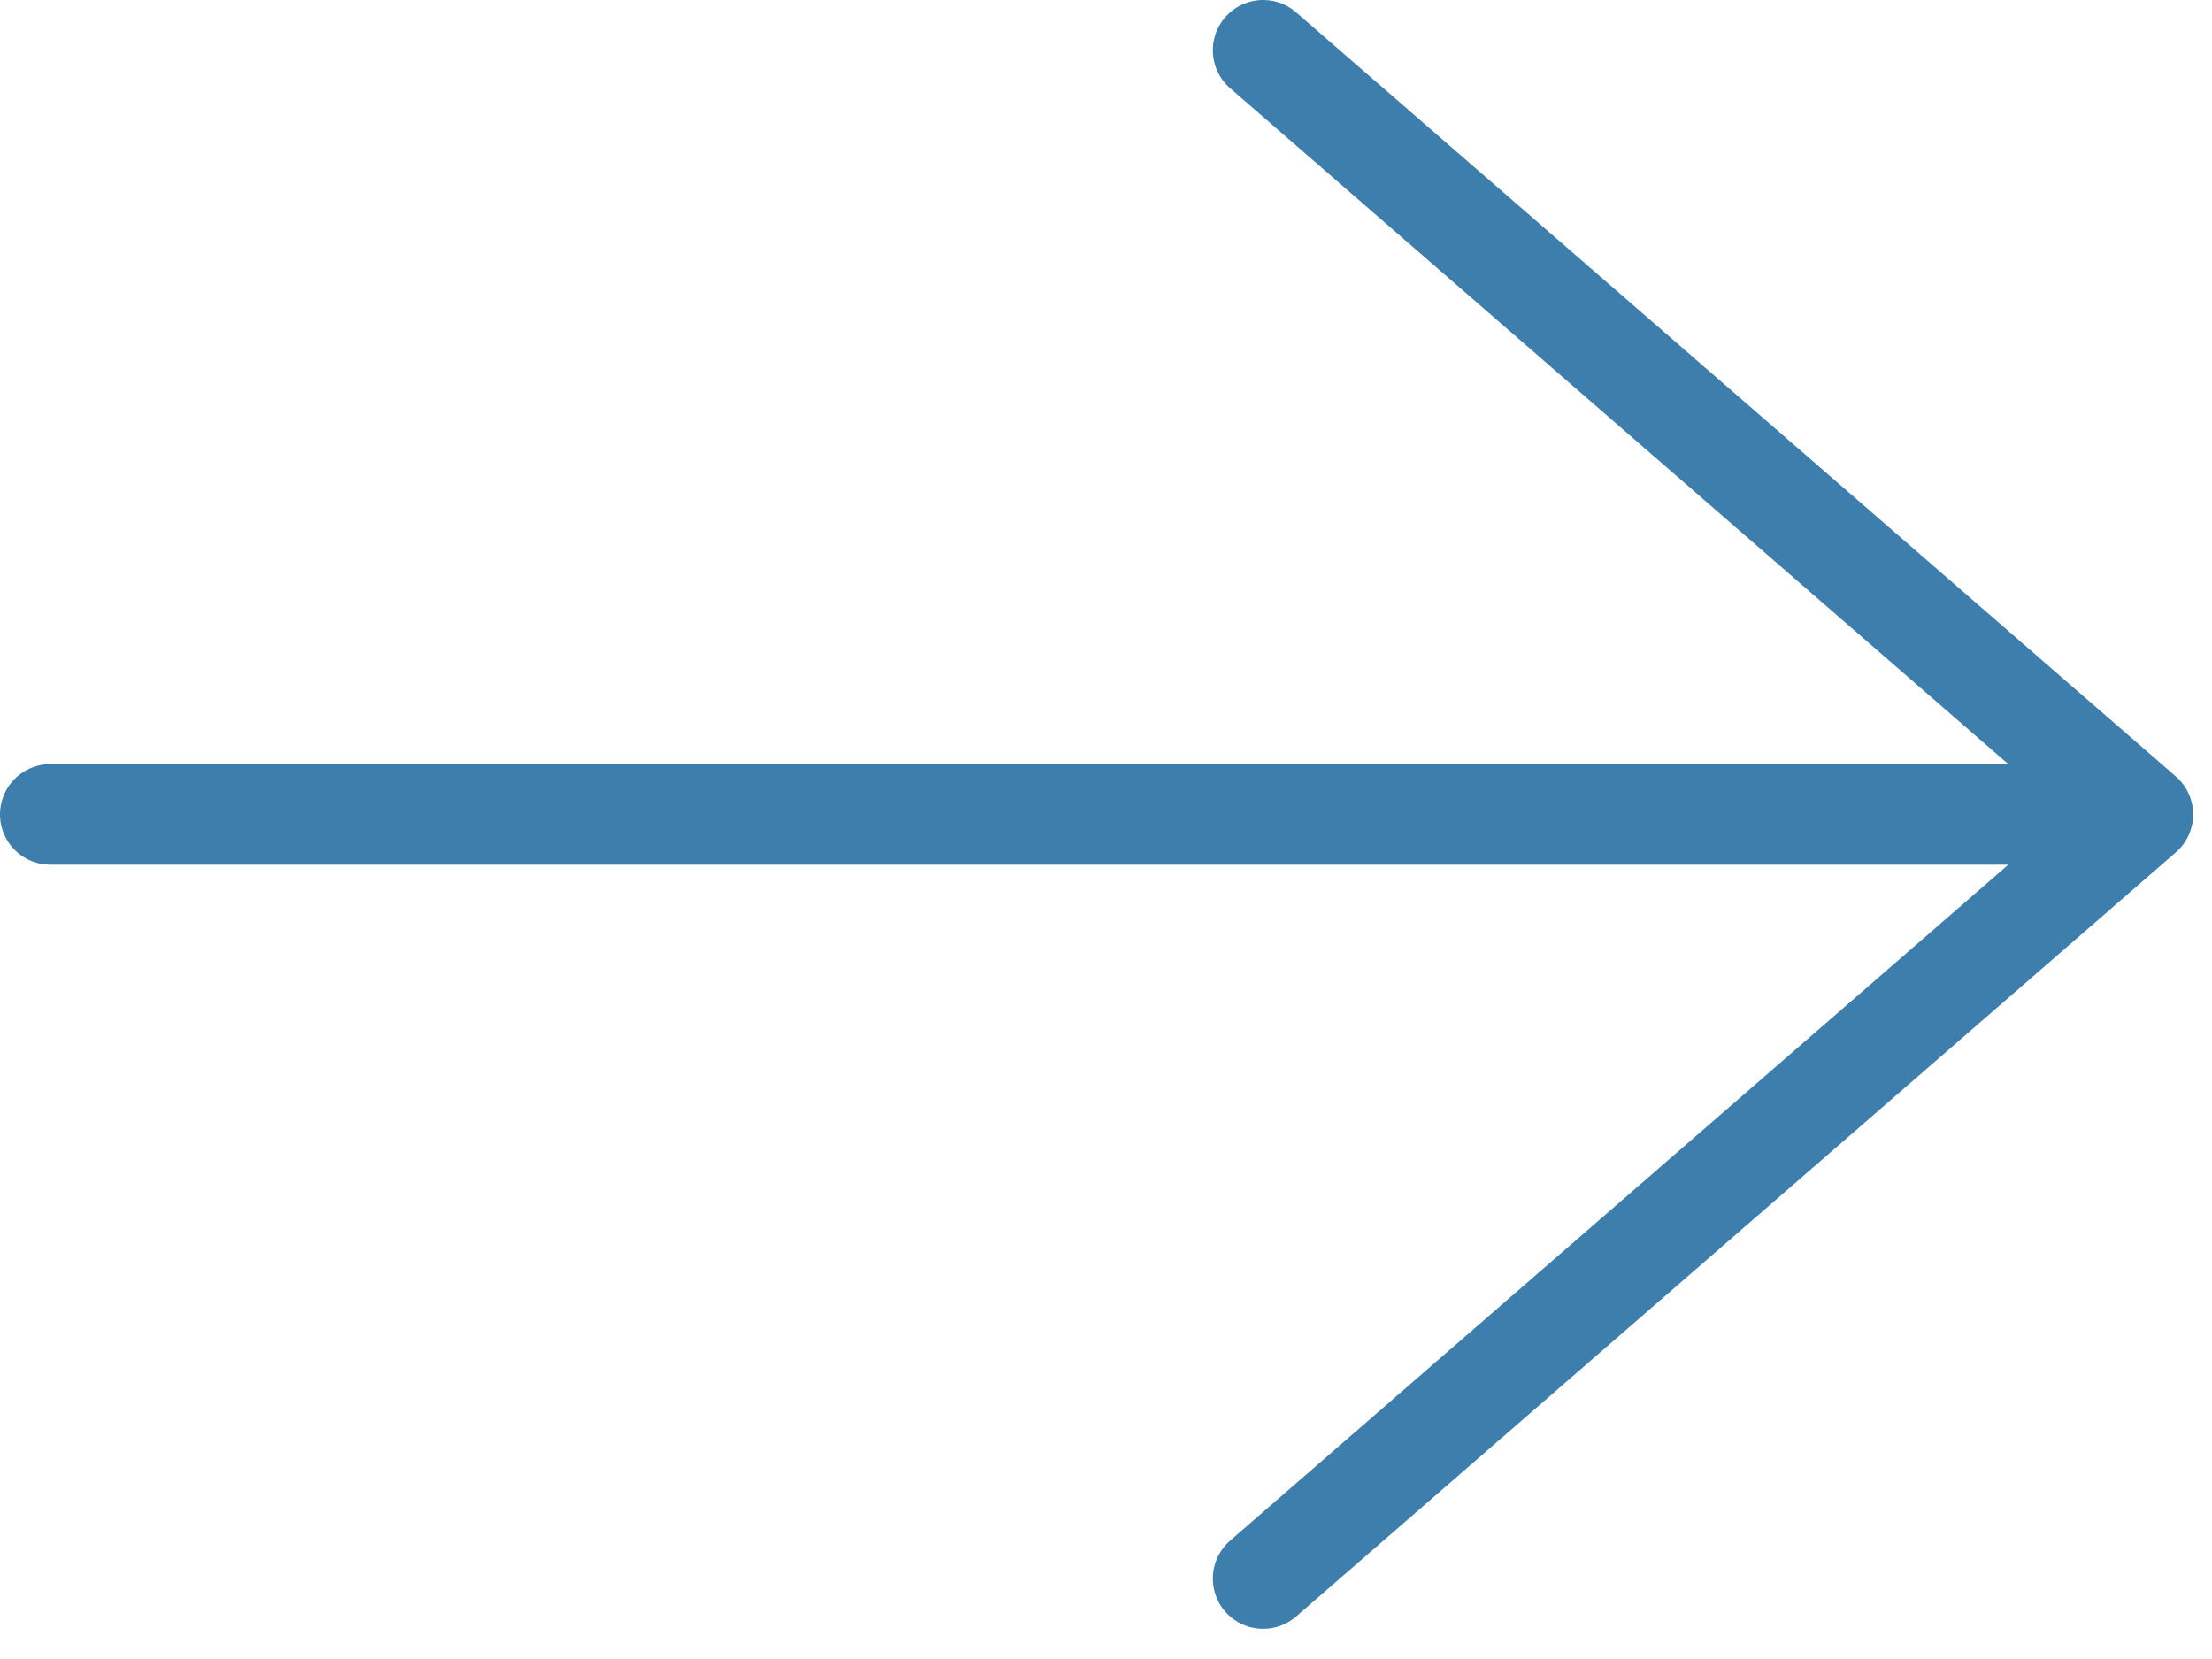
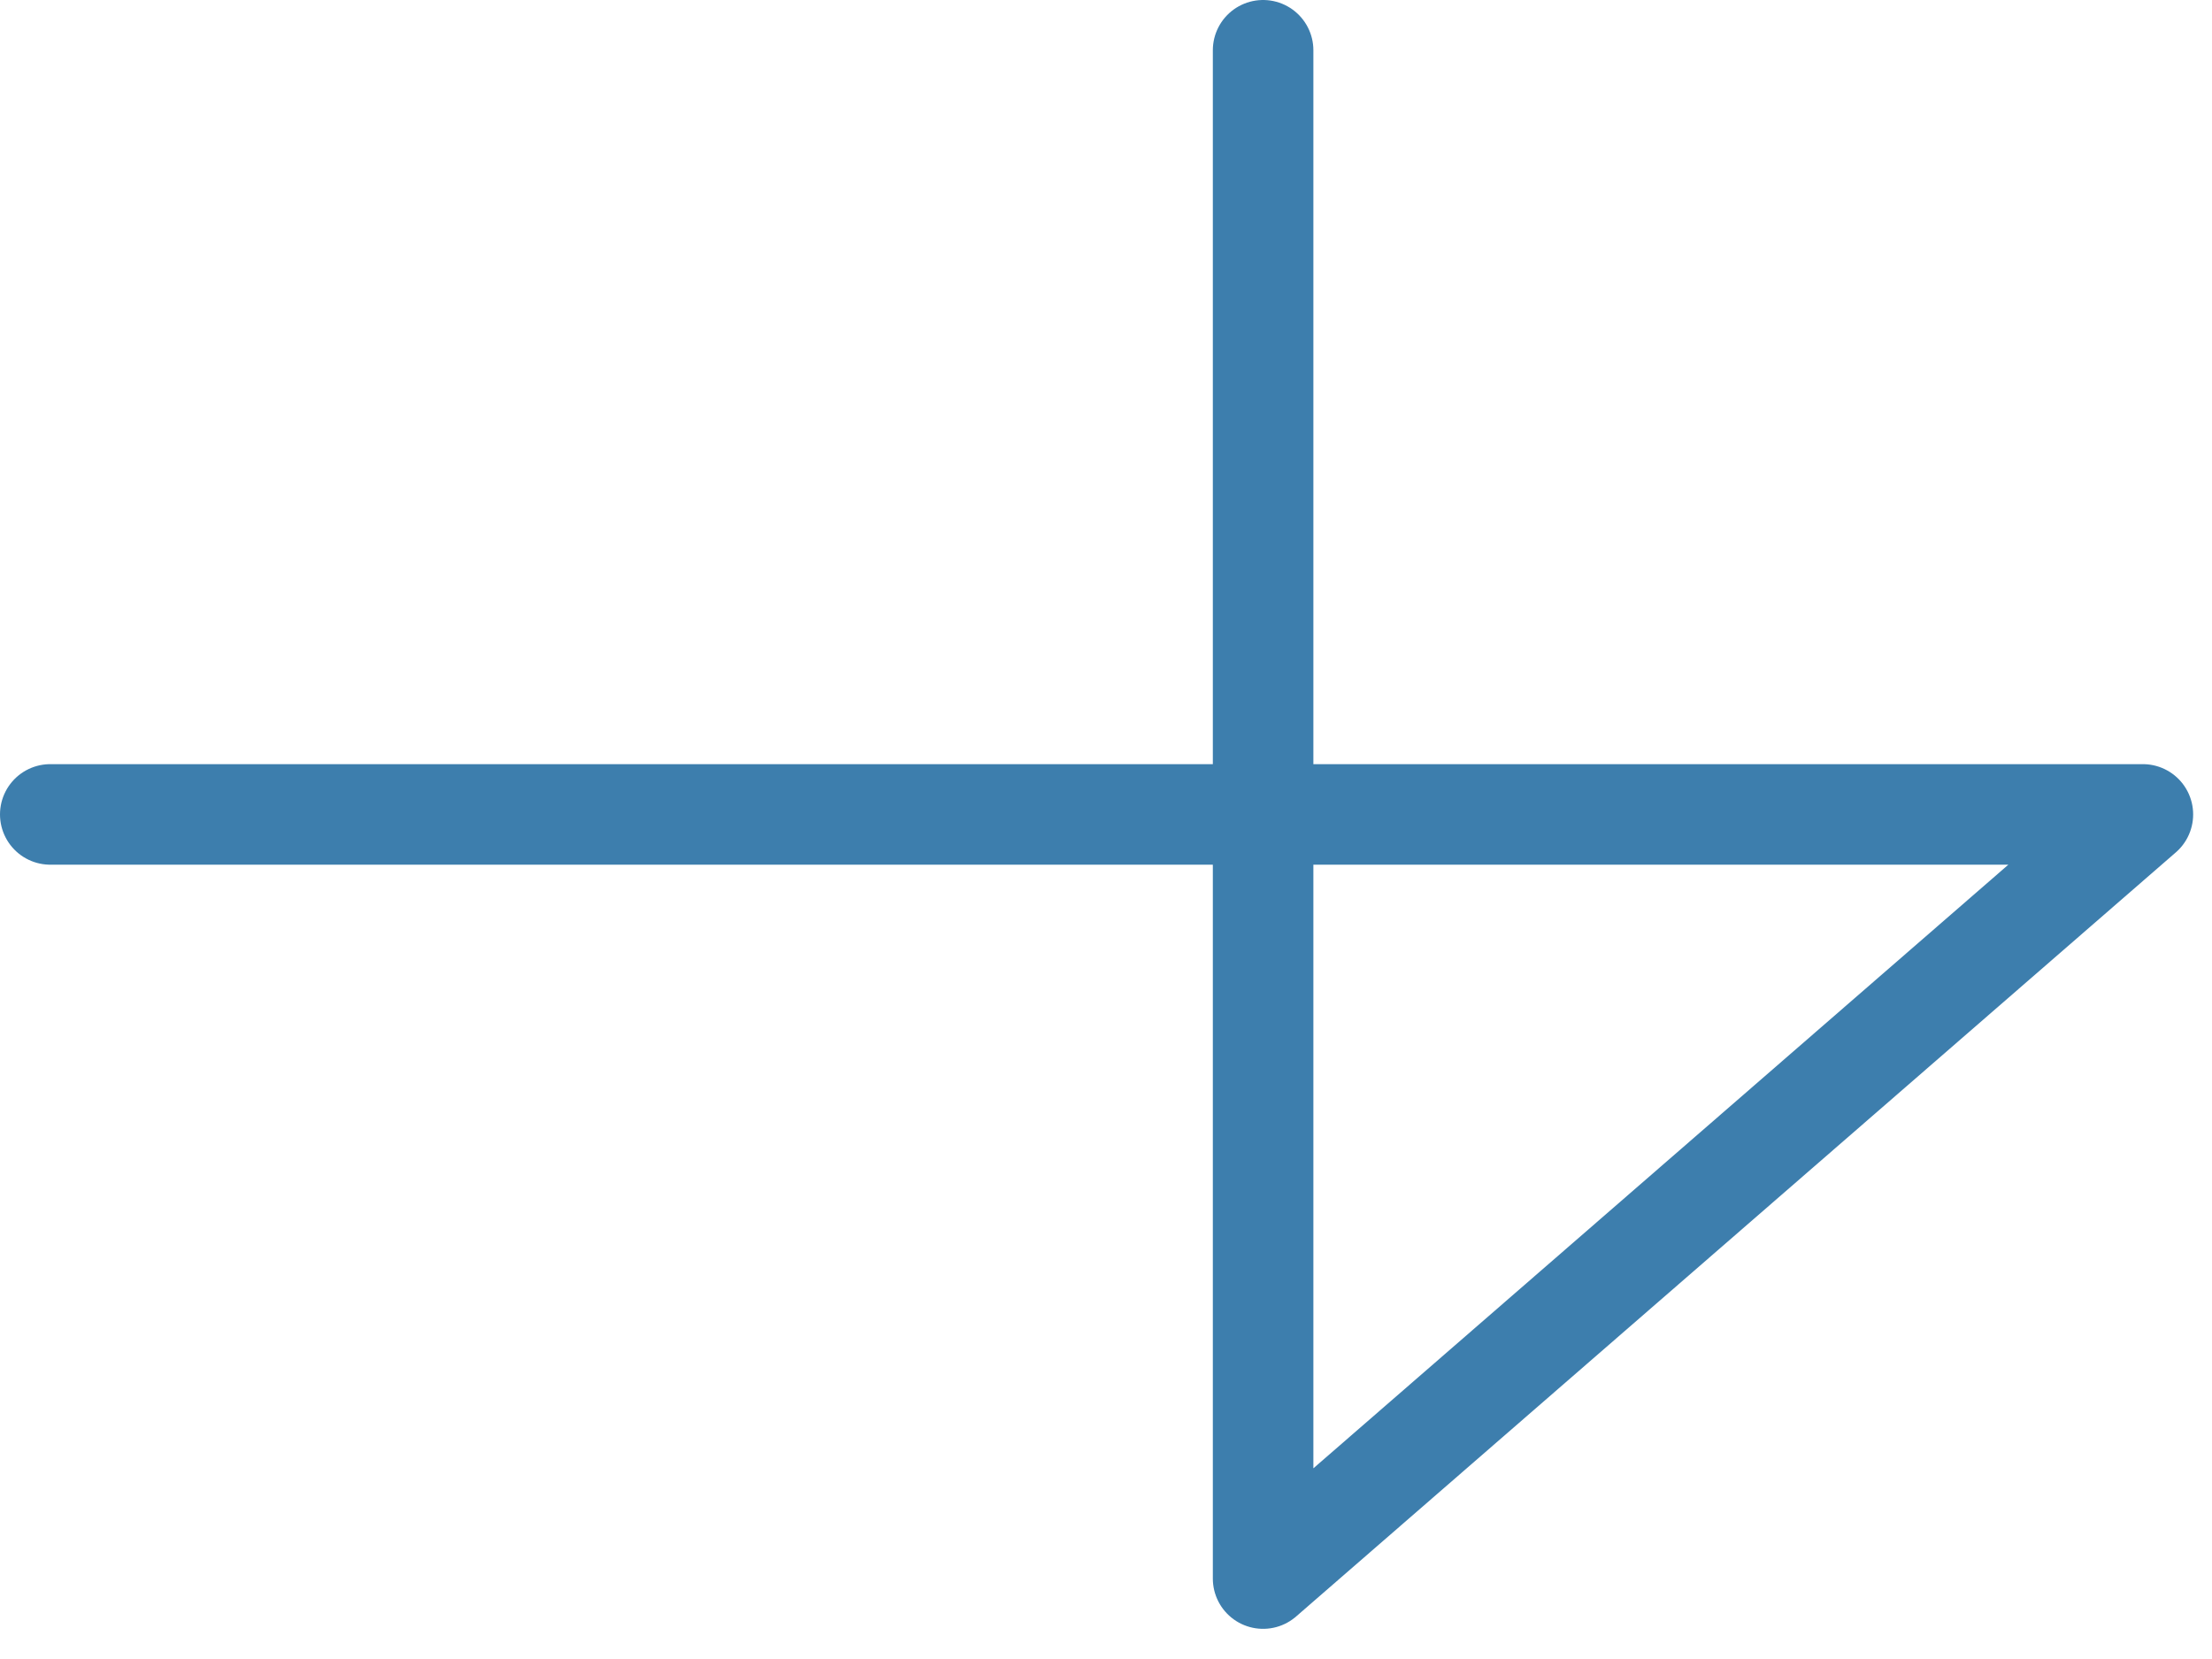
<svg xmlns="http://www.w3.org/2000/svg" width="44" height="33" viewBox="0 0 44 33" fill="none">
-   <path d="M1 16.2H42.625M42.625 16.2L25.125 31.4M42.625 16.2L25.125 1" stroke="#3D7EAD" stroke-width="2" stroke-linecap="round" stroke-linejoin="round" />
+   <path d="M1 16.2H42.625M42.625 16.2L25.125 31.4L25.125 1" stroke="#3D7EAD" stroke-width="2" stroke-linecap="round" stroke-linejoin="round" />
</svg>